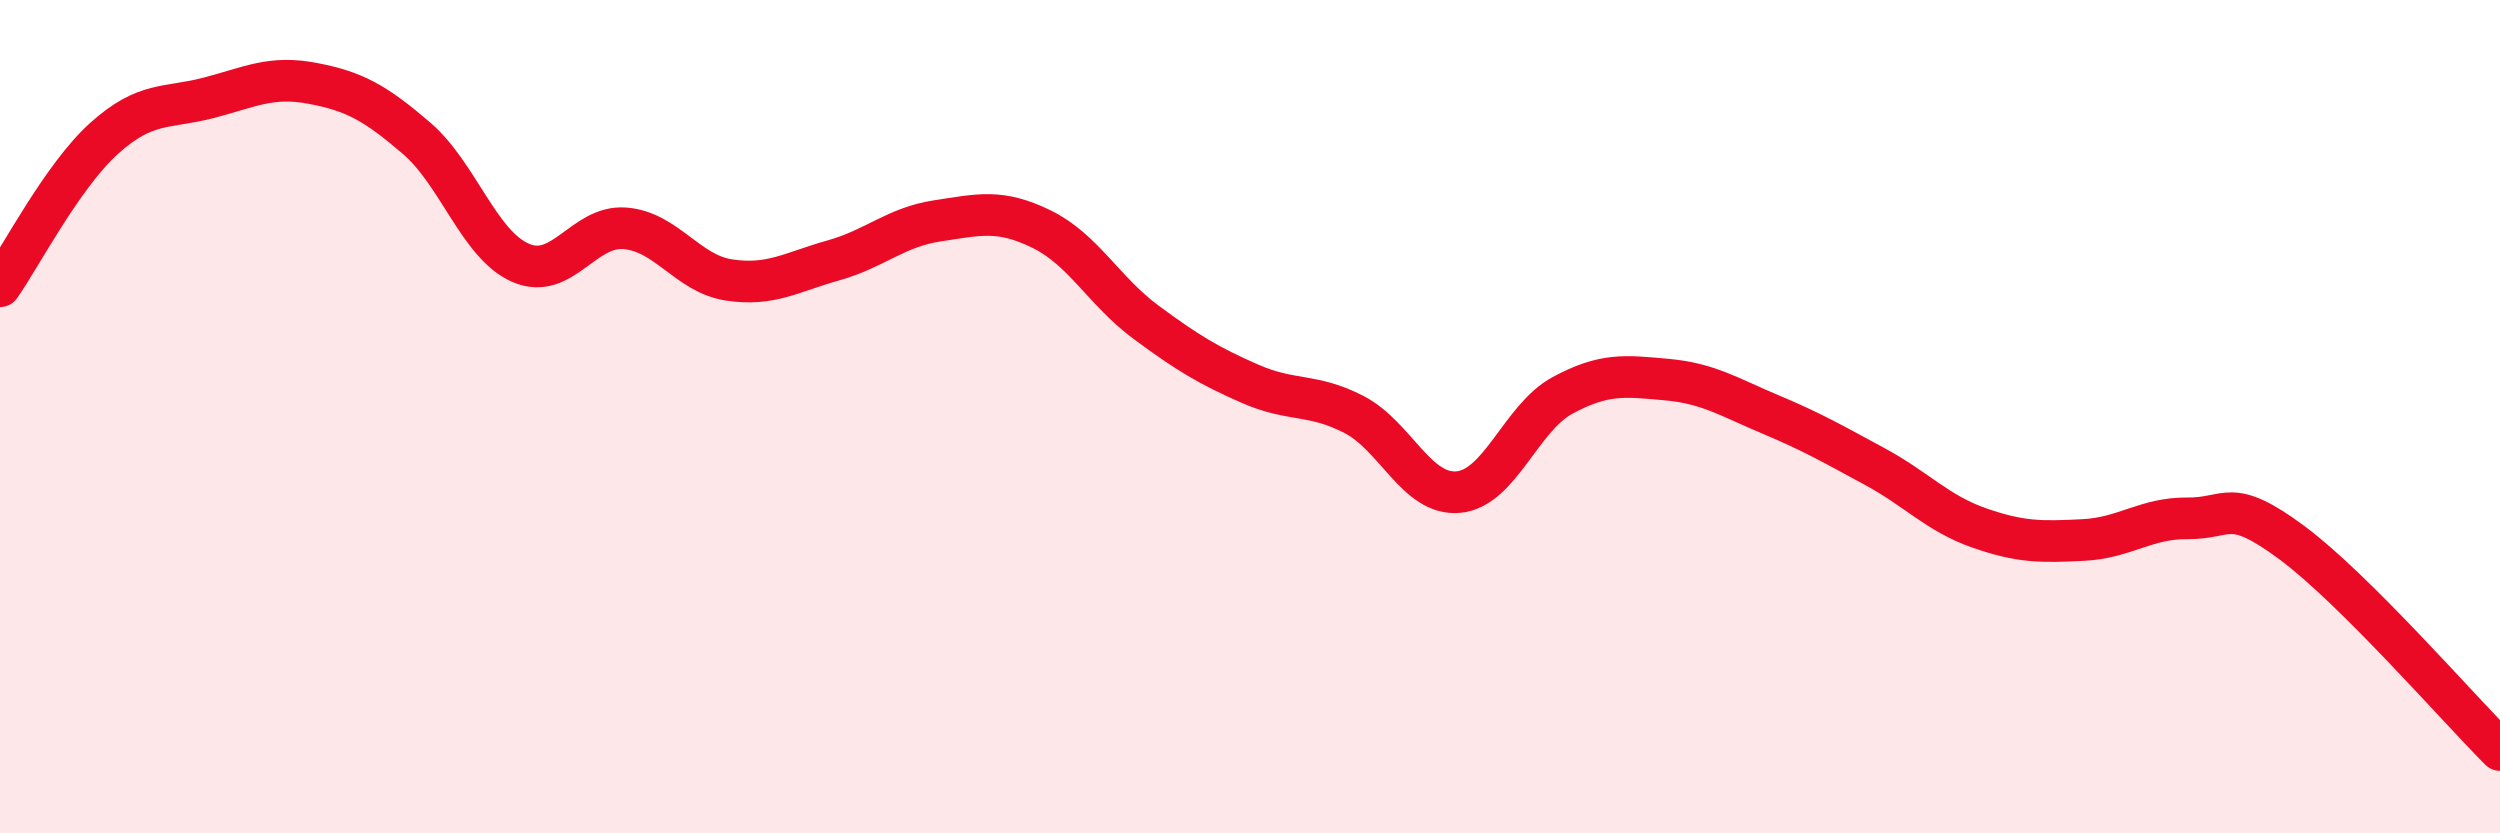
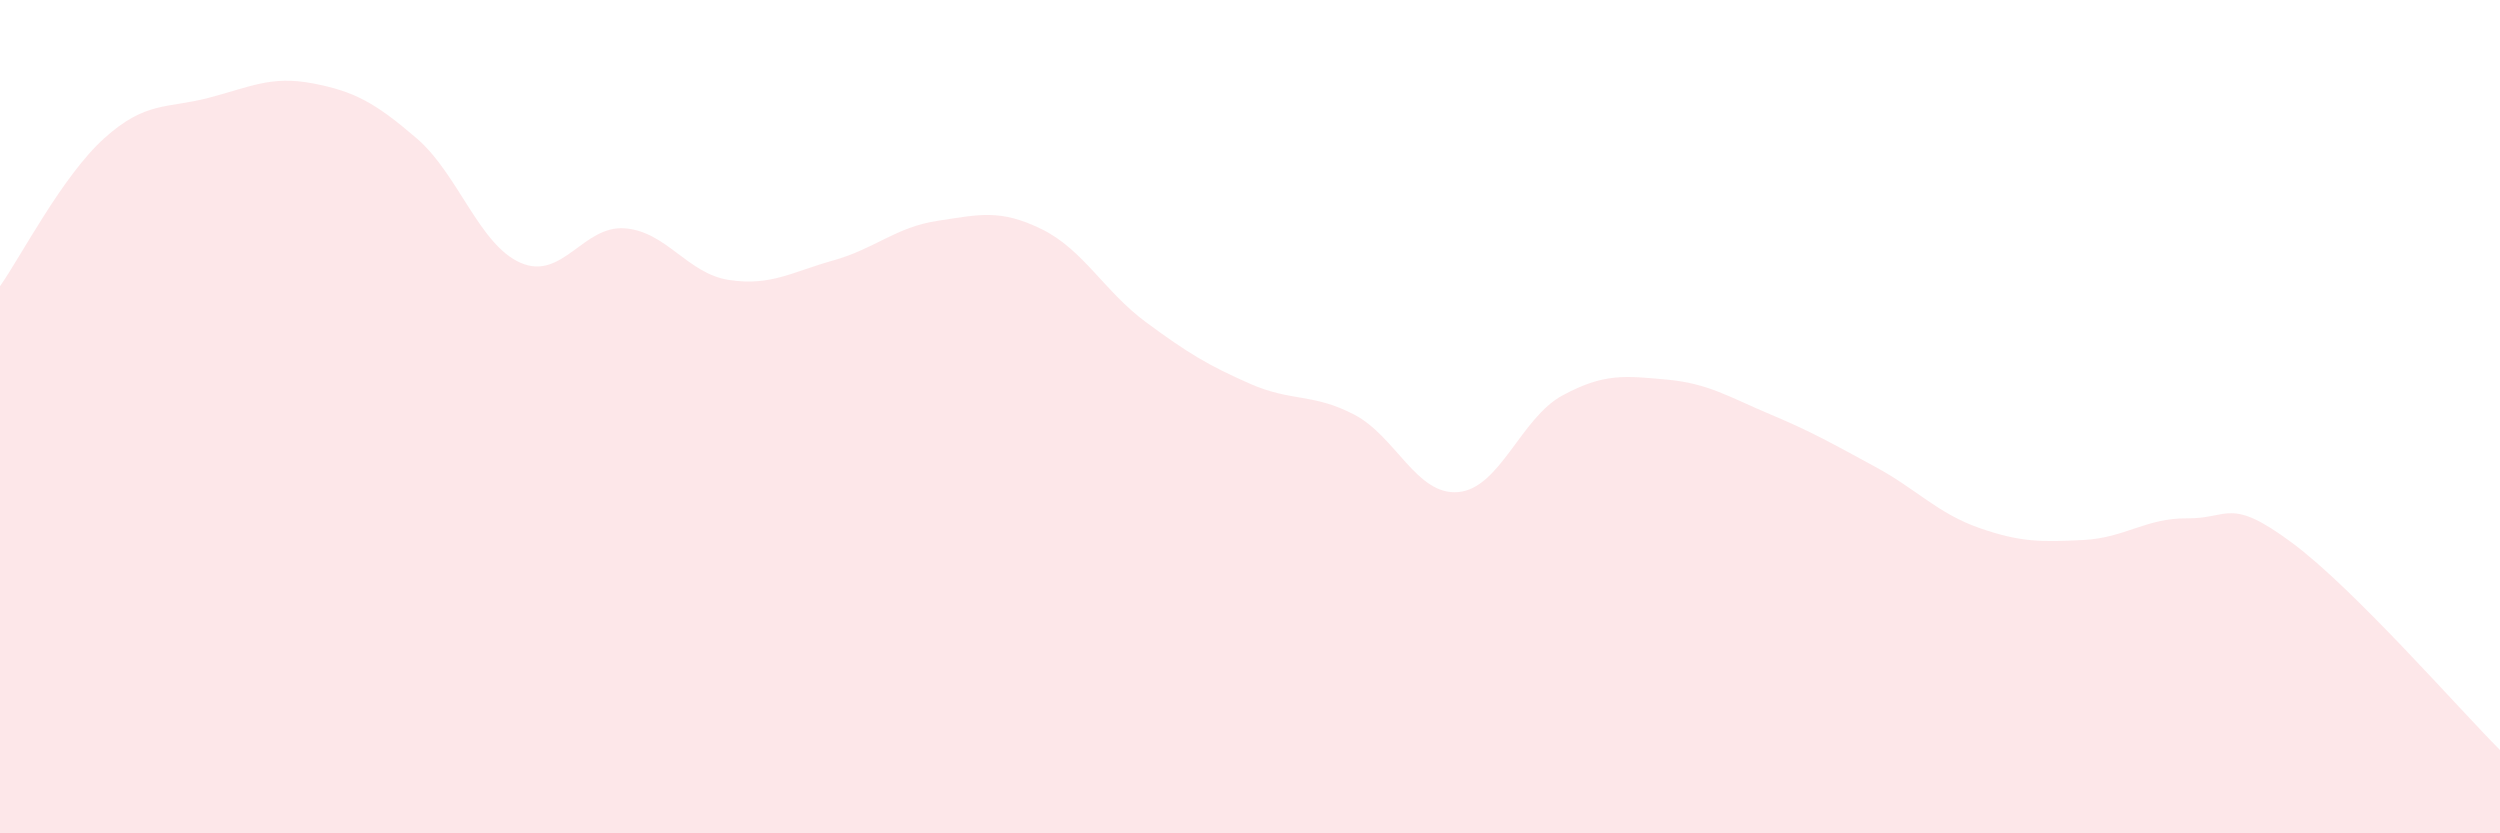
<svg xmlns="http://www.w3.org/2000/svg" width="60" height="20" viewBox="0 0 60 20">
  <path d="M 0,6.87 C 0.5,6.16 1.5,4.22 2.5,3.32 C 3.5,2.42 4,2.61 5,2.35 C 6,2.09 6.5,1.81 7.5,2 C 8.5,2.19 9,2.46 10,3.32 C 11,4.18 11.5,5.88 12.5,6.31 C 13.5,6.74 14,5.4 15,5.48 C 16,5.56 16.5,6.57 17.5,6.72 C 18.5,6.87 19,6.53 20,6.25 C 21,5.97 21.5,5.45 22.5,5.3 C 23.5,5.15 24,5.01 25,5.5 C 26,5.99 26.5,6.99 27.5,7.73 C 28.5,8.47 29,8.77 30,9.21 C 31,9.65 31.5,9.43 32.5,9.95 C 33.5,10.47 34,11.9 35,11.81 C 36,11.72 36.5,10.03 37.5,9.49 C 38.5,8.95 39,9.02 40,9.11 C 41,9.2 41.5,9.53 42.5,9.95 C 43.5,10.37 44,10.66 45,11.2 C 46,11.74 46.5,12.32 47.5,12.67 C 48.5,13.02 49,13.01 50,12.96 C 51,12.91 51.5,12.43 52.5,12.44 C 53.5,12.45 53.5,11.91 55,13.02 C 56.5,14.13 59,17 60,18L60 20L0 20Z" fill="#EB0A25" opacity="0.1" stroke-linecap="round" stroke-linejoin="round" />
-   <path d="M 0,6.87 C 0.5,6.16 1.5,4.22 2.5,3.32 C 3.5,2.42 4,2.61 5,2.35 C 6,2.09 6.5,1.81 7.5,2 C 8.5,2.19 9,2.46 10,3.32 C 11,4.18 11.5,5.88 12.5,6.31 C 13.5,6.74 14,5.4 15,5.48 C 16,5.56 16.5,6.57 17.5,6.72 C 18.5,6.87 19,6.53 20,6.25 C 21,5.97 21.5,5.45 22.5,5.3 C 23.5,5.15 24,5.01 25,5.5 C 26,5.99 26.5,6.99 27.5,7.73 C 28.5,8.47 29,8.77 30,9.21 C 31,9.65 31.5,9.43 32.5,9.95 C 33.5,10.47 34,11.9 35,11.81 C 36,11.72 36.5,10.03 37.5,9.49 C 38.5,8.95 39,9.02 40,9.11 C 41,9.2 41.5,9.53 42.5,9.95 C 43.5,10.37 44,10.66 45,11.2 C 46,11.74 46.5,12.32 47.5,12.67 C 48.5,13.02 49,13.01 50,12.96 C 51,12.91 51.5,12.43 52.5,12.44 C 53.5,12.45 53.5,11.91 55,13.02 C 56.5,14.13 59,17 60,18" stroke="#EB0A25" stroke-width="1" fill="none" stroke-linecap="round" stroke-linejoin="round" />
</svg>